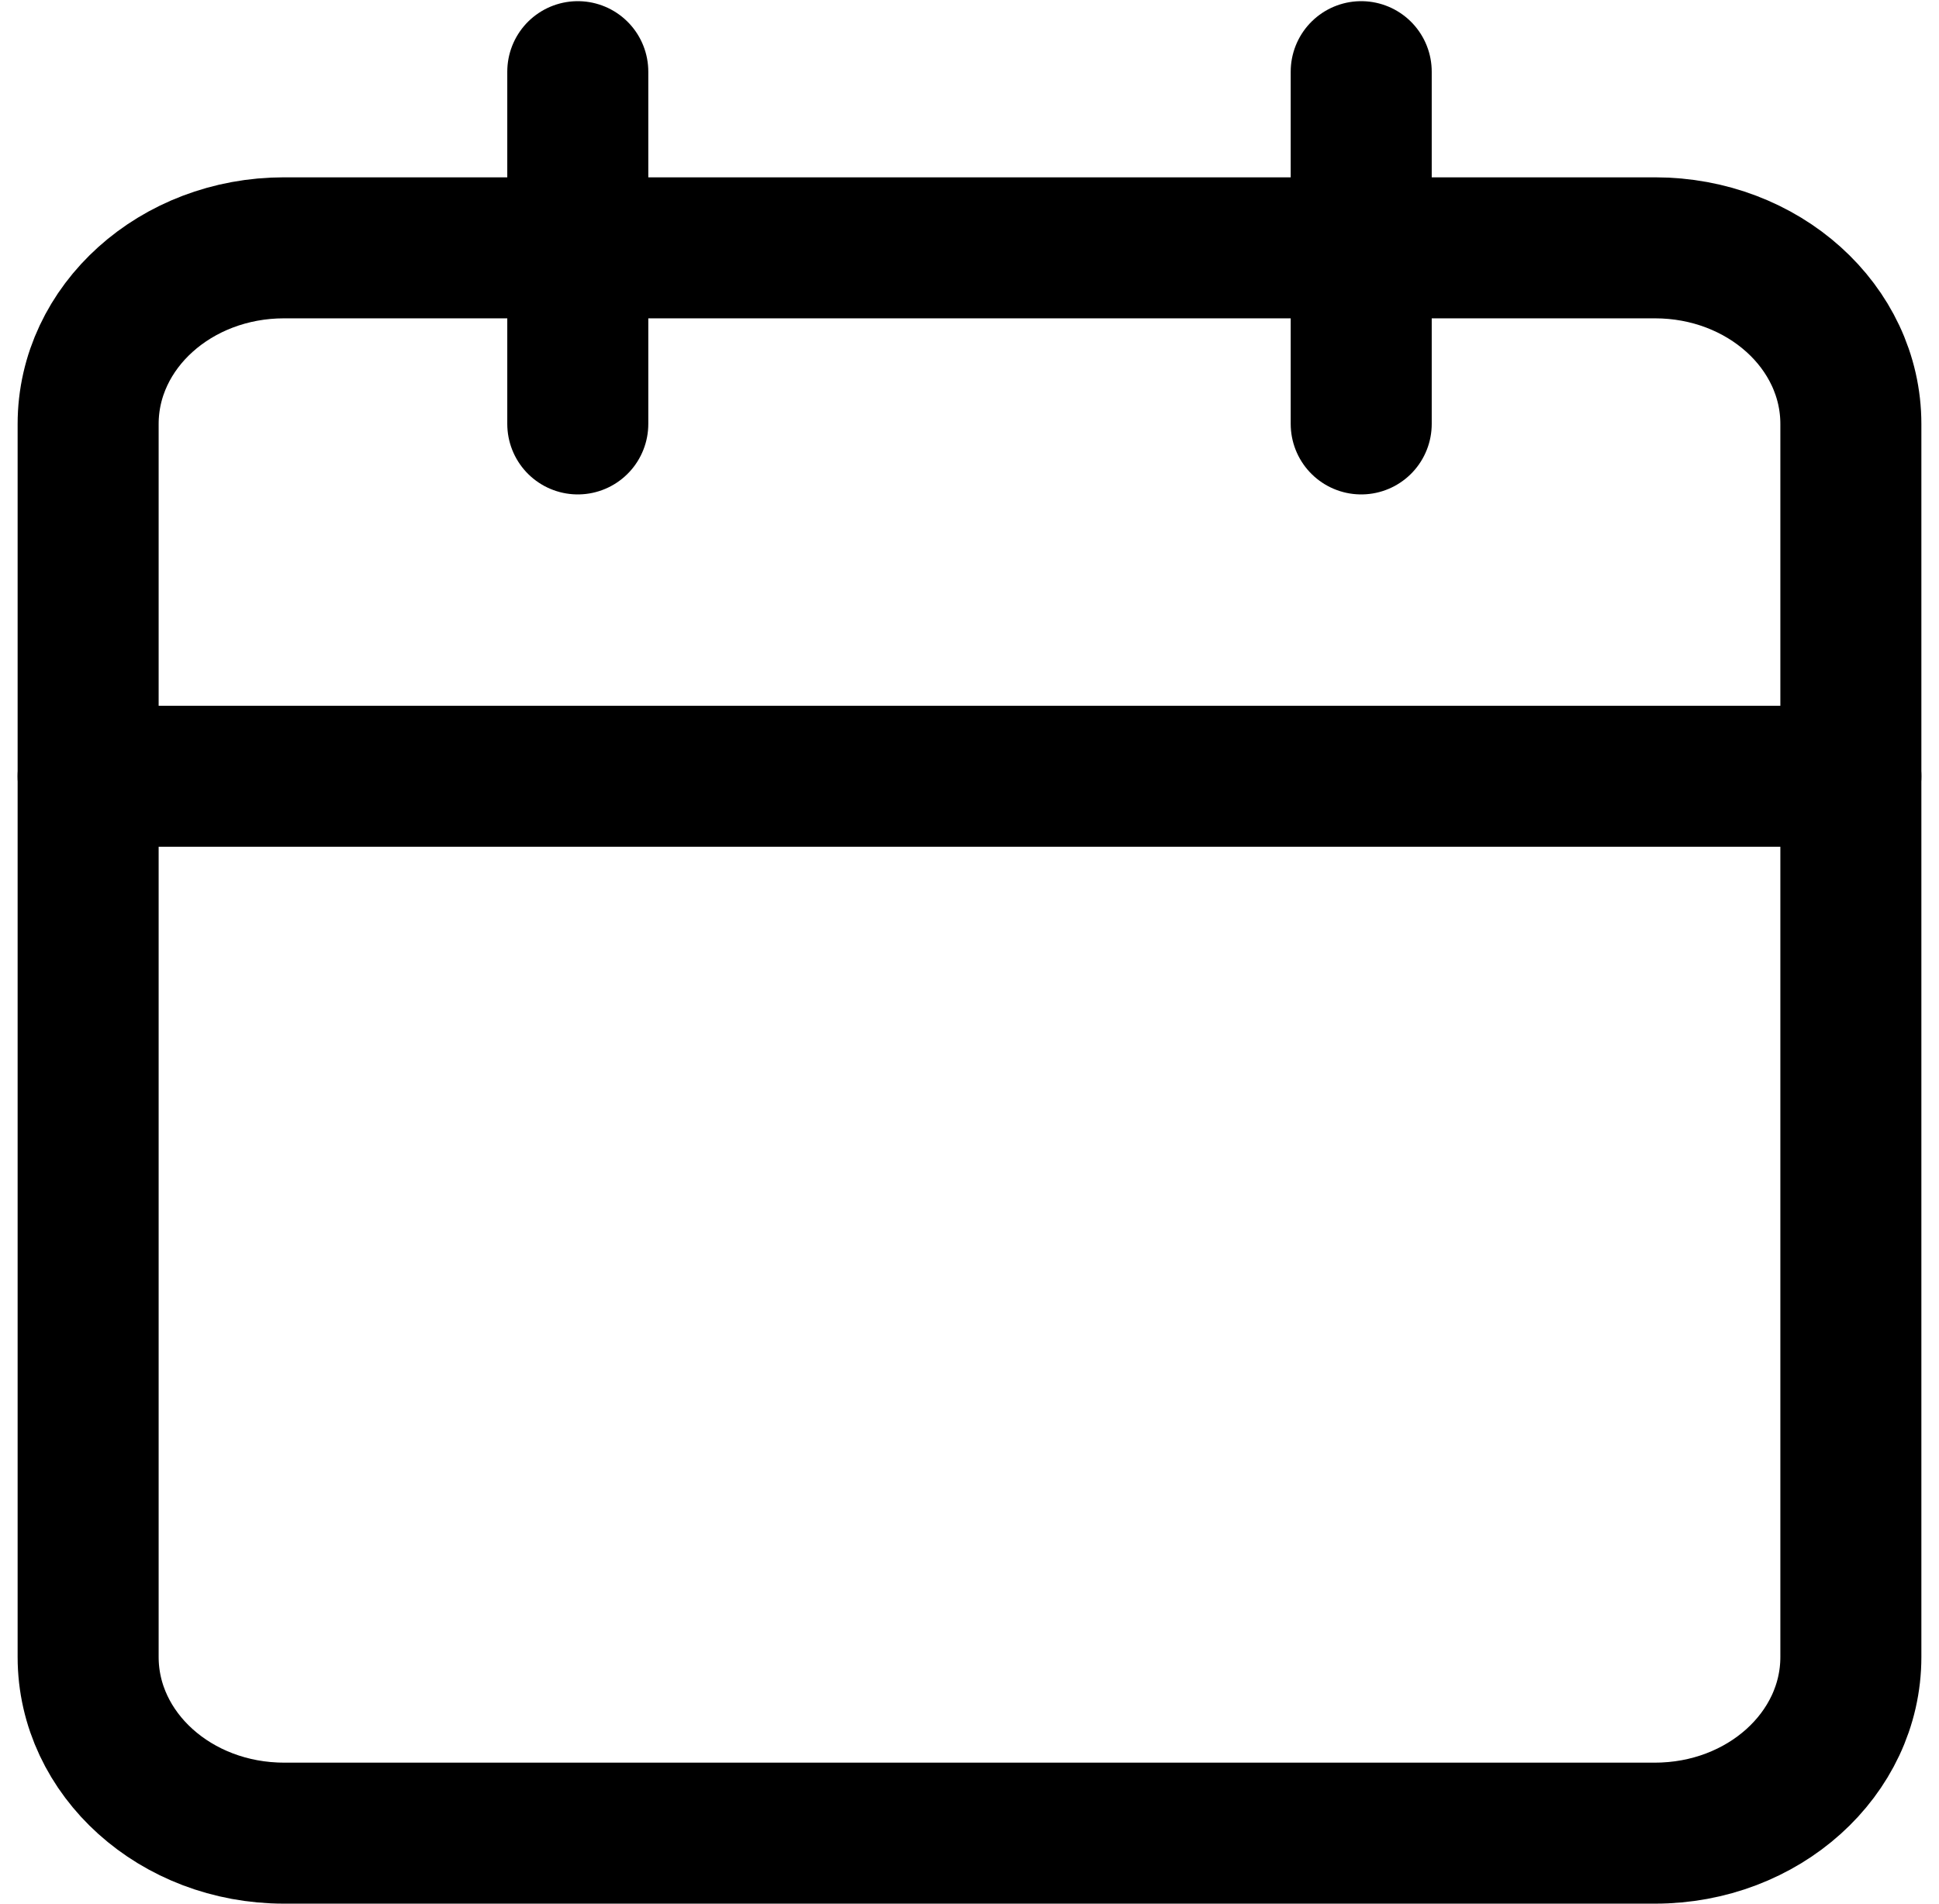
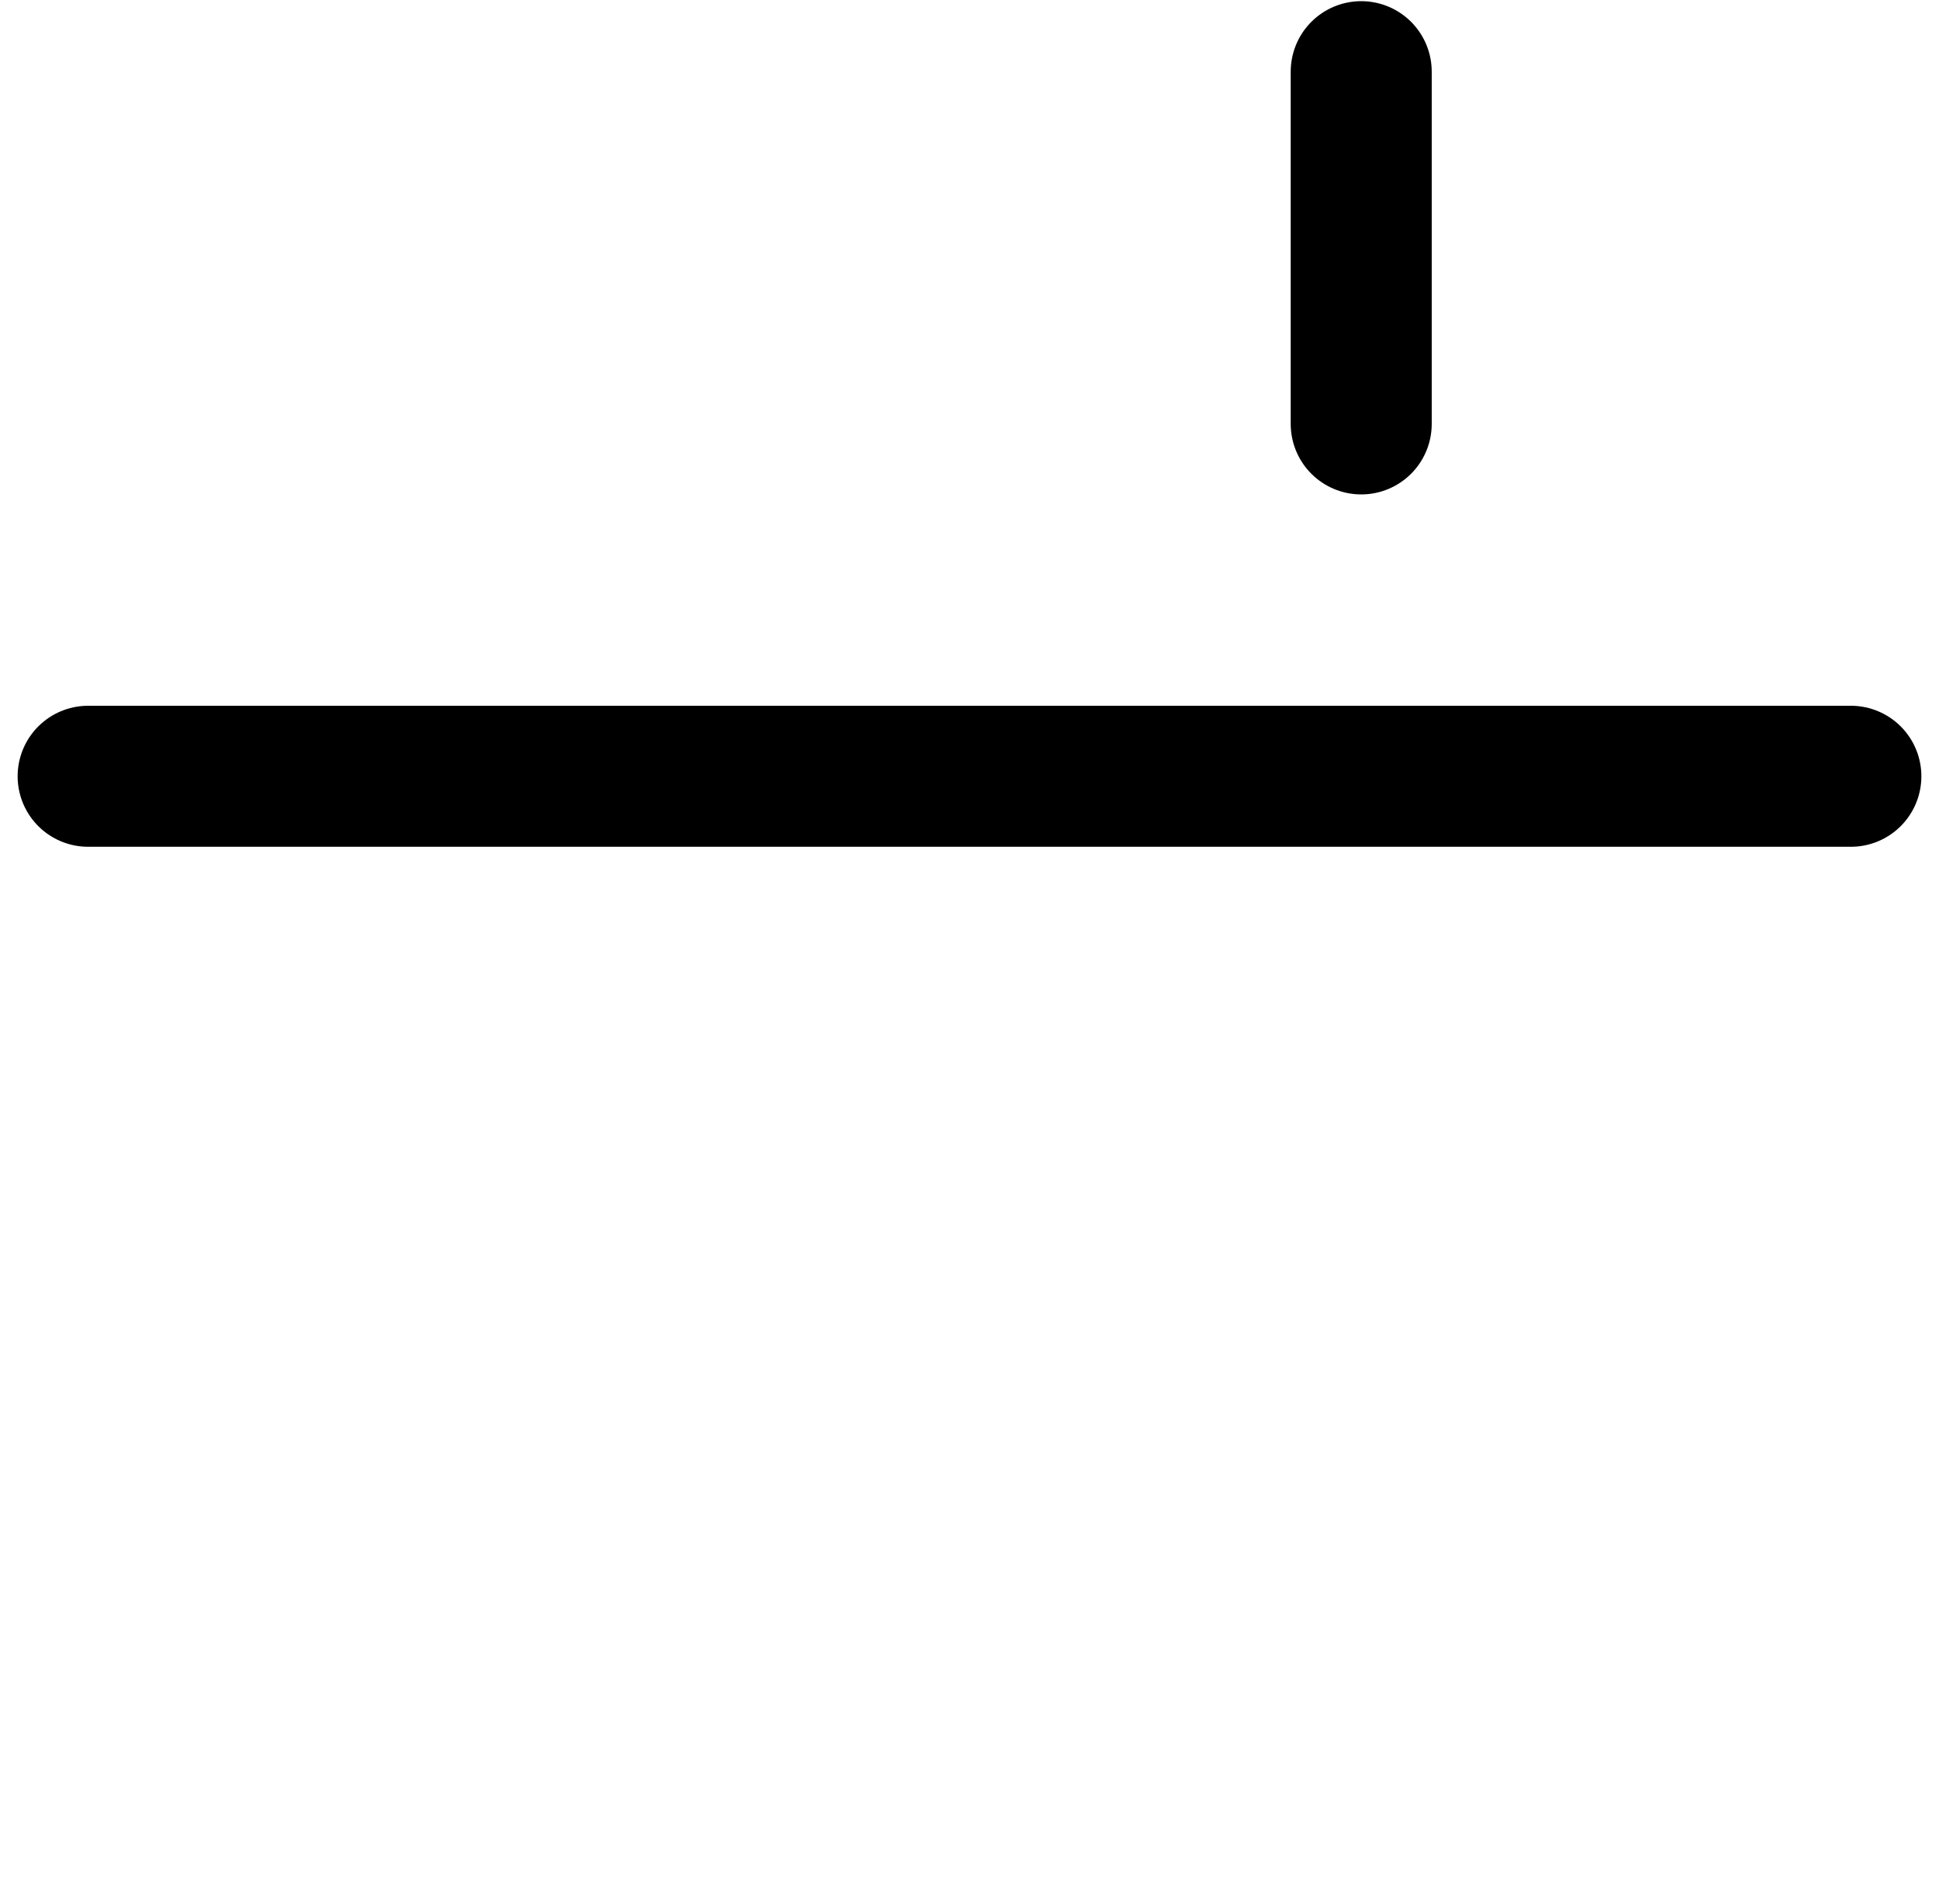
<svg xmlns="http://www.w3.org/2000/svg" width="55" height="54" viewBox="0 0 55 54" fill="none">
-   <path d="M46.944 7.03H8.056C4.987 7.03 2.5 9.267 2.5 12.027V47.003C2.5 49.763 4.987 52 8.056 52H46.944C50.013 52 52.5 49.763 52.5 47.003V12.027C52.5 9.267 50.013 7.03 46.944 7.03Z" stroke="black" stroke-width="4" stroke-linecap="round" stroke-linejoin="round" />
  <path d="M38.611 2.033V12.025" stroke="black" stroke-width="4" stroke-linecap="round" stroke-linejoin="round" />
-   <path d="M16.389 2.033V12.025" stroke="black" stroke-width="4" stroke-linecap="round" stroke-linejoin="round" />
  <path d="M2.5 22.02H52.5" stroke="black" stroke-width="4" stroke-linecap="round" stroke-linejoin="round" />
</svg>